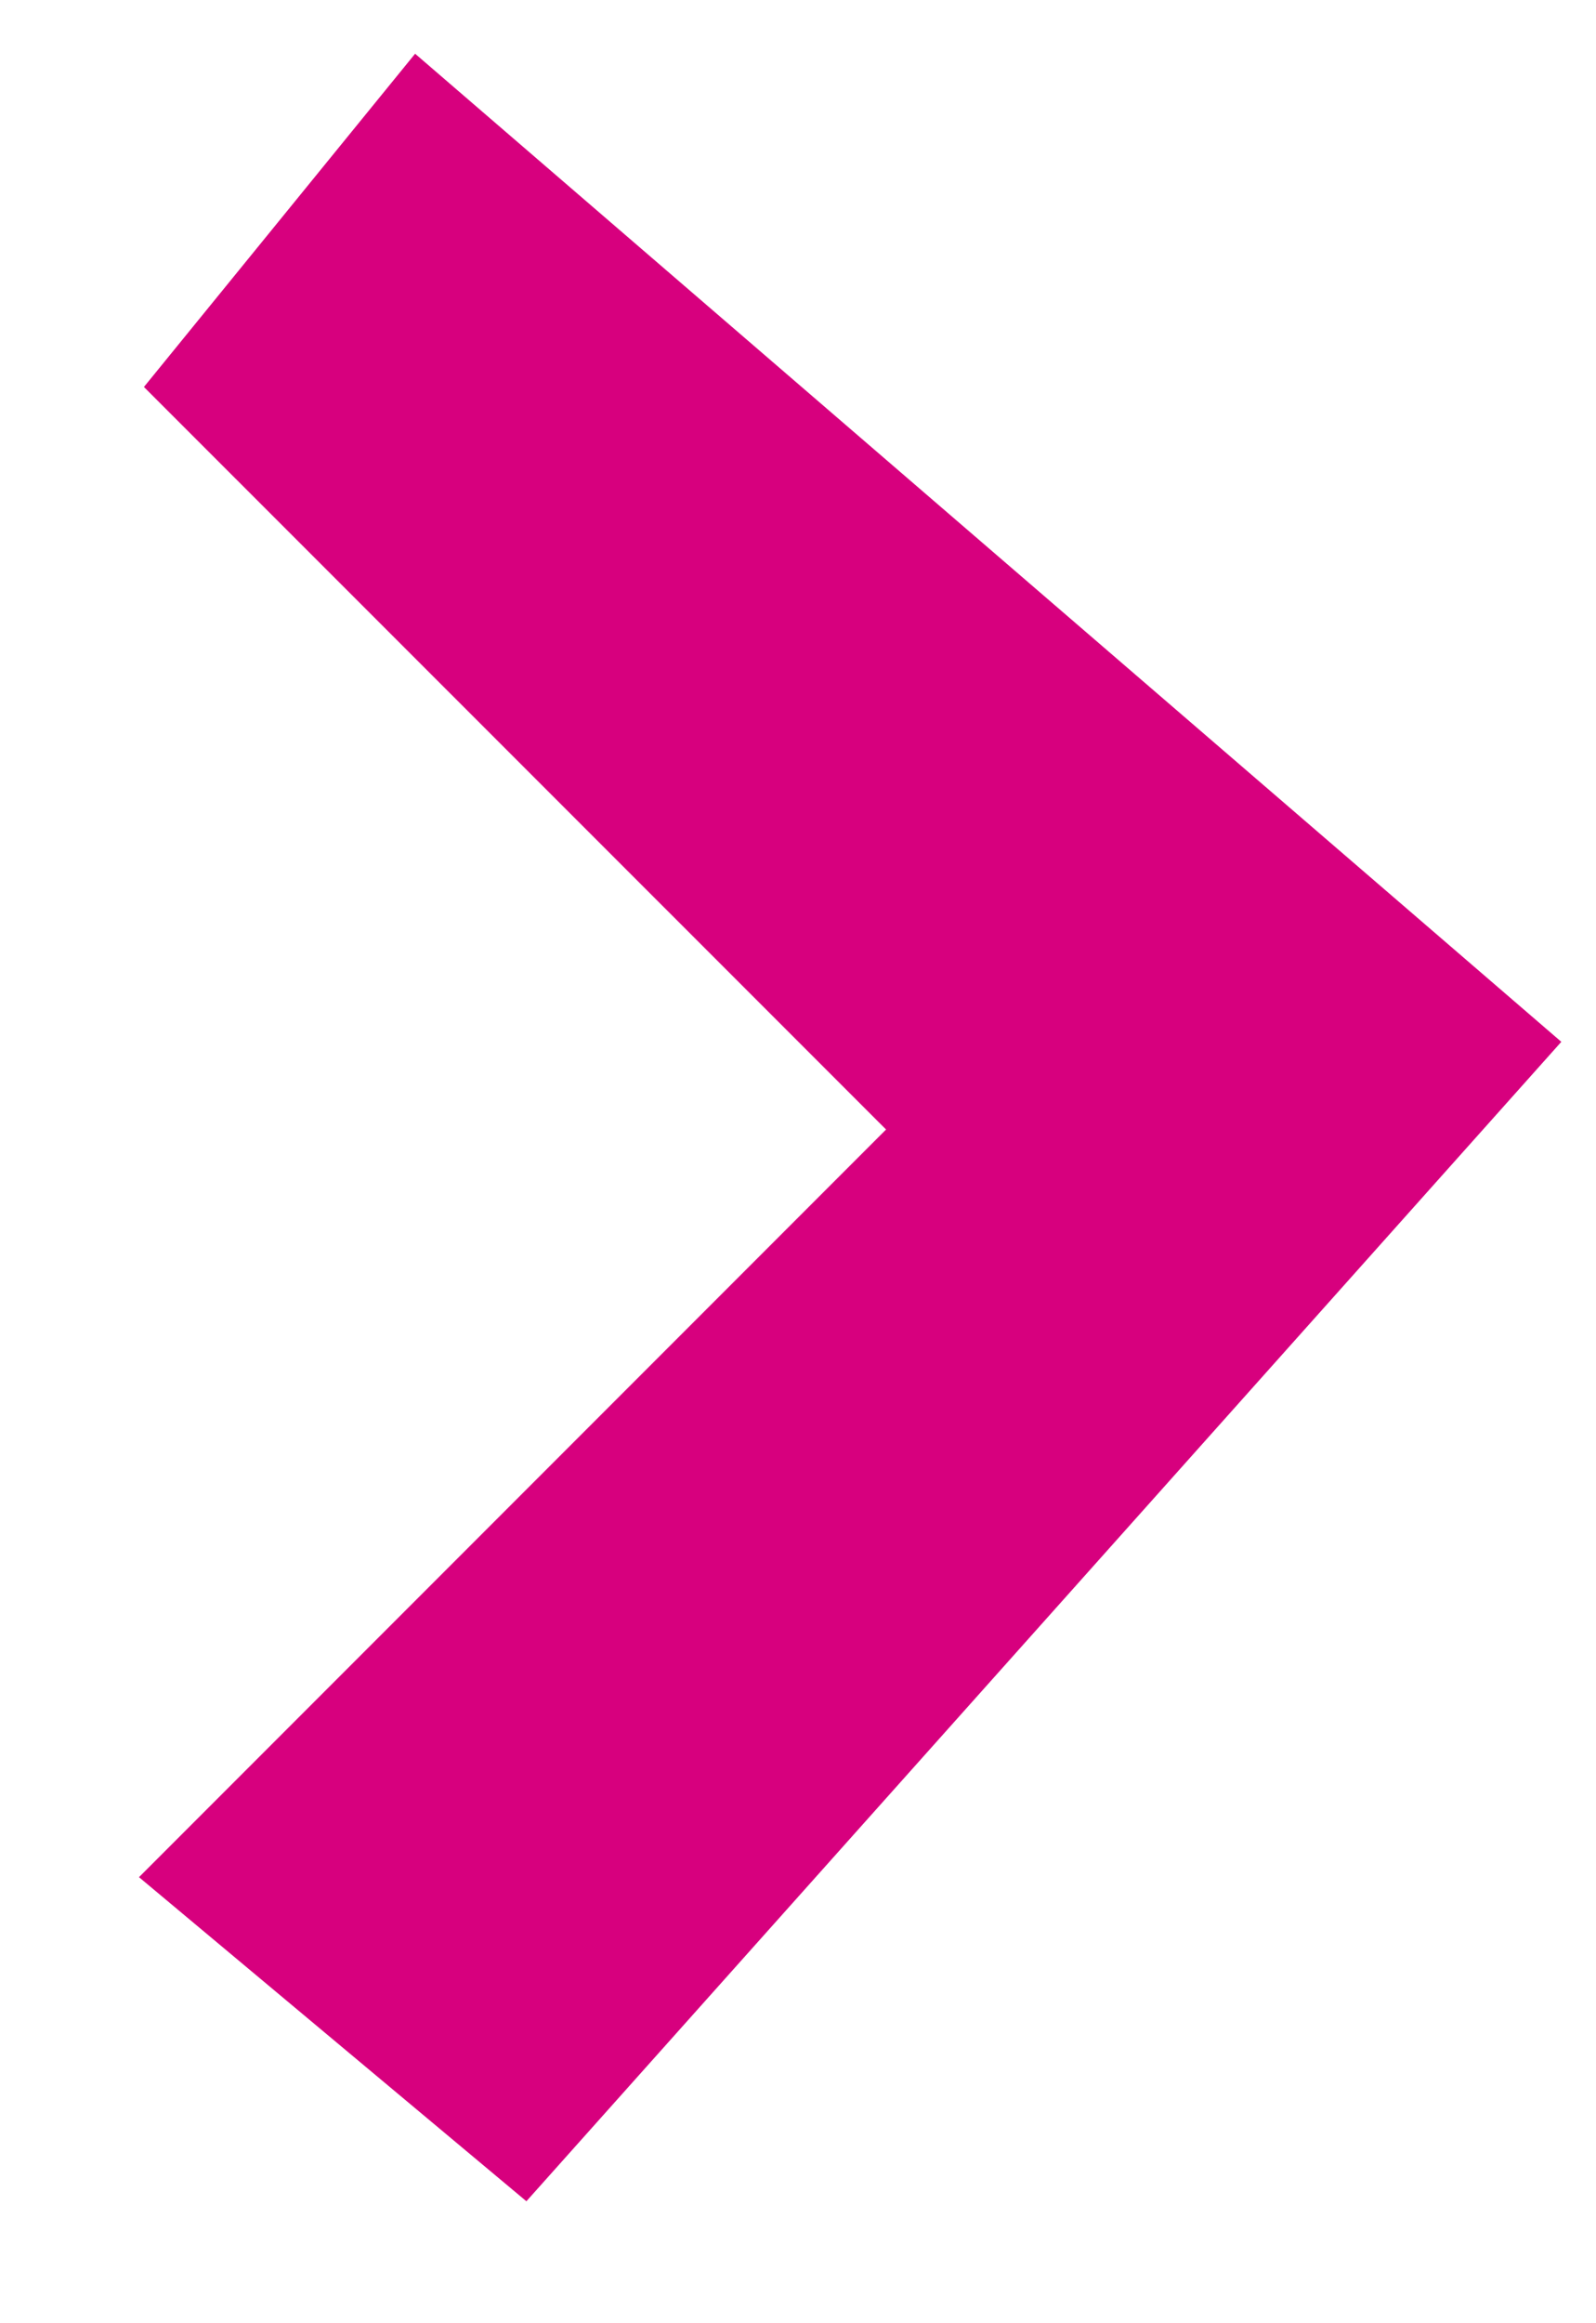
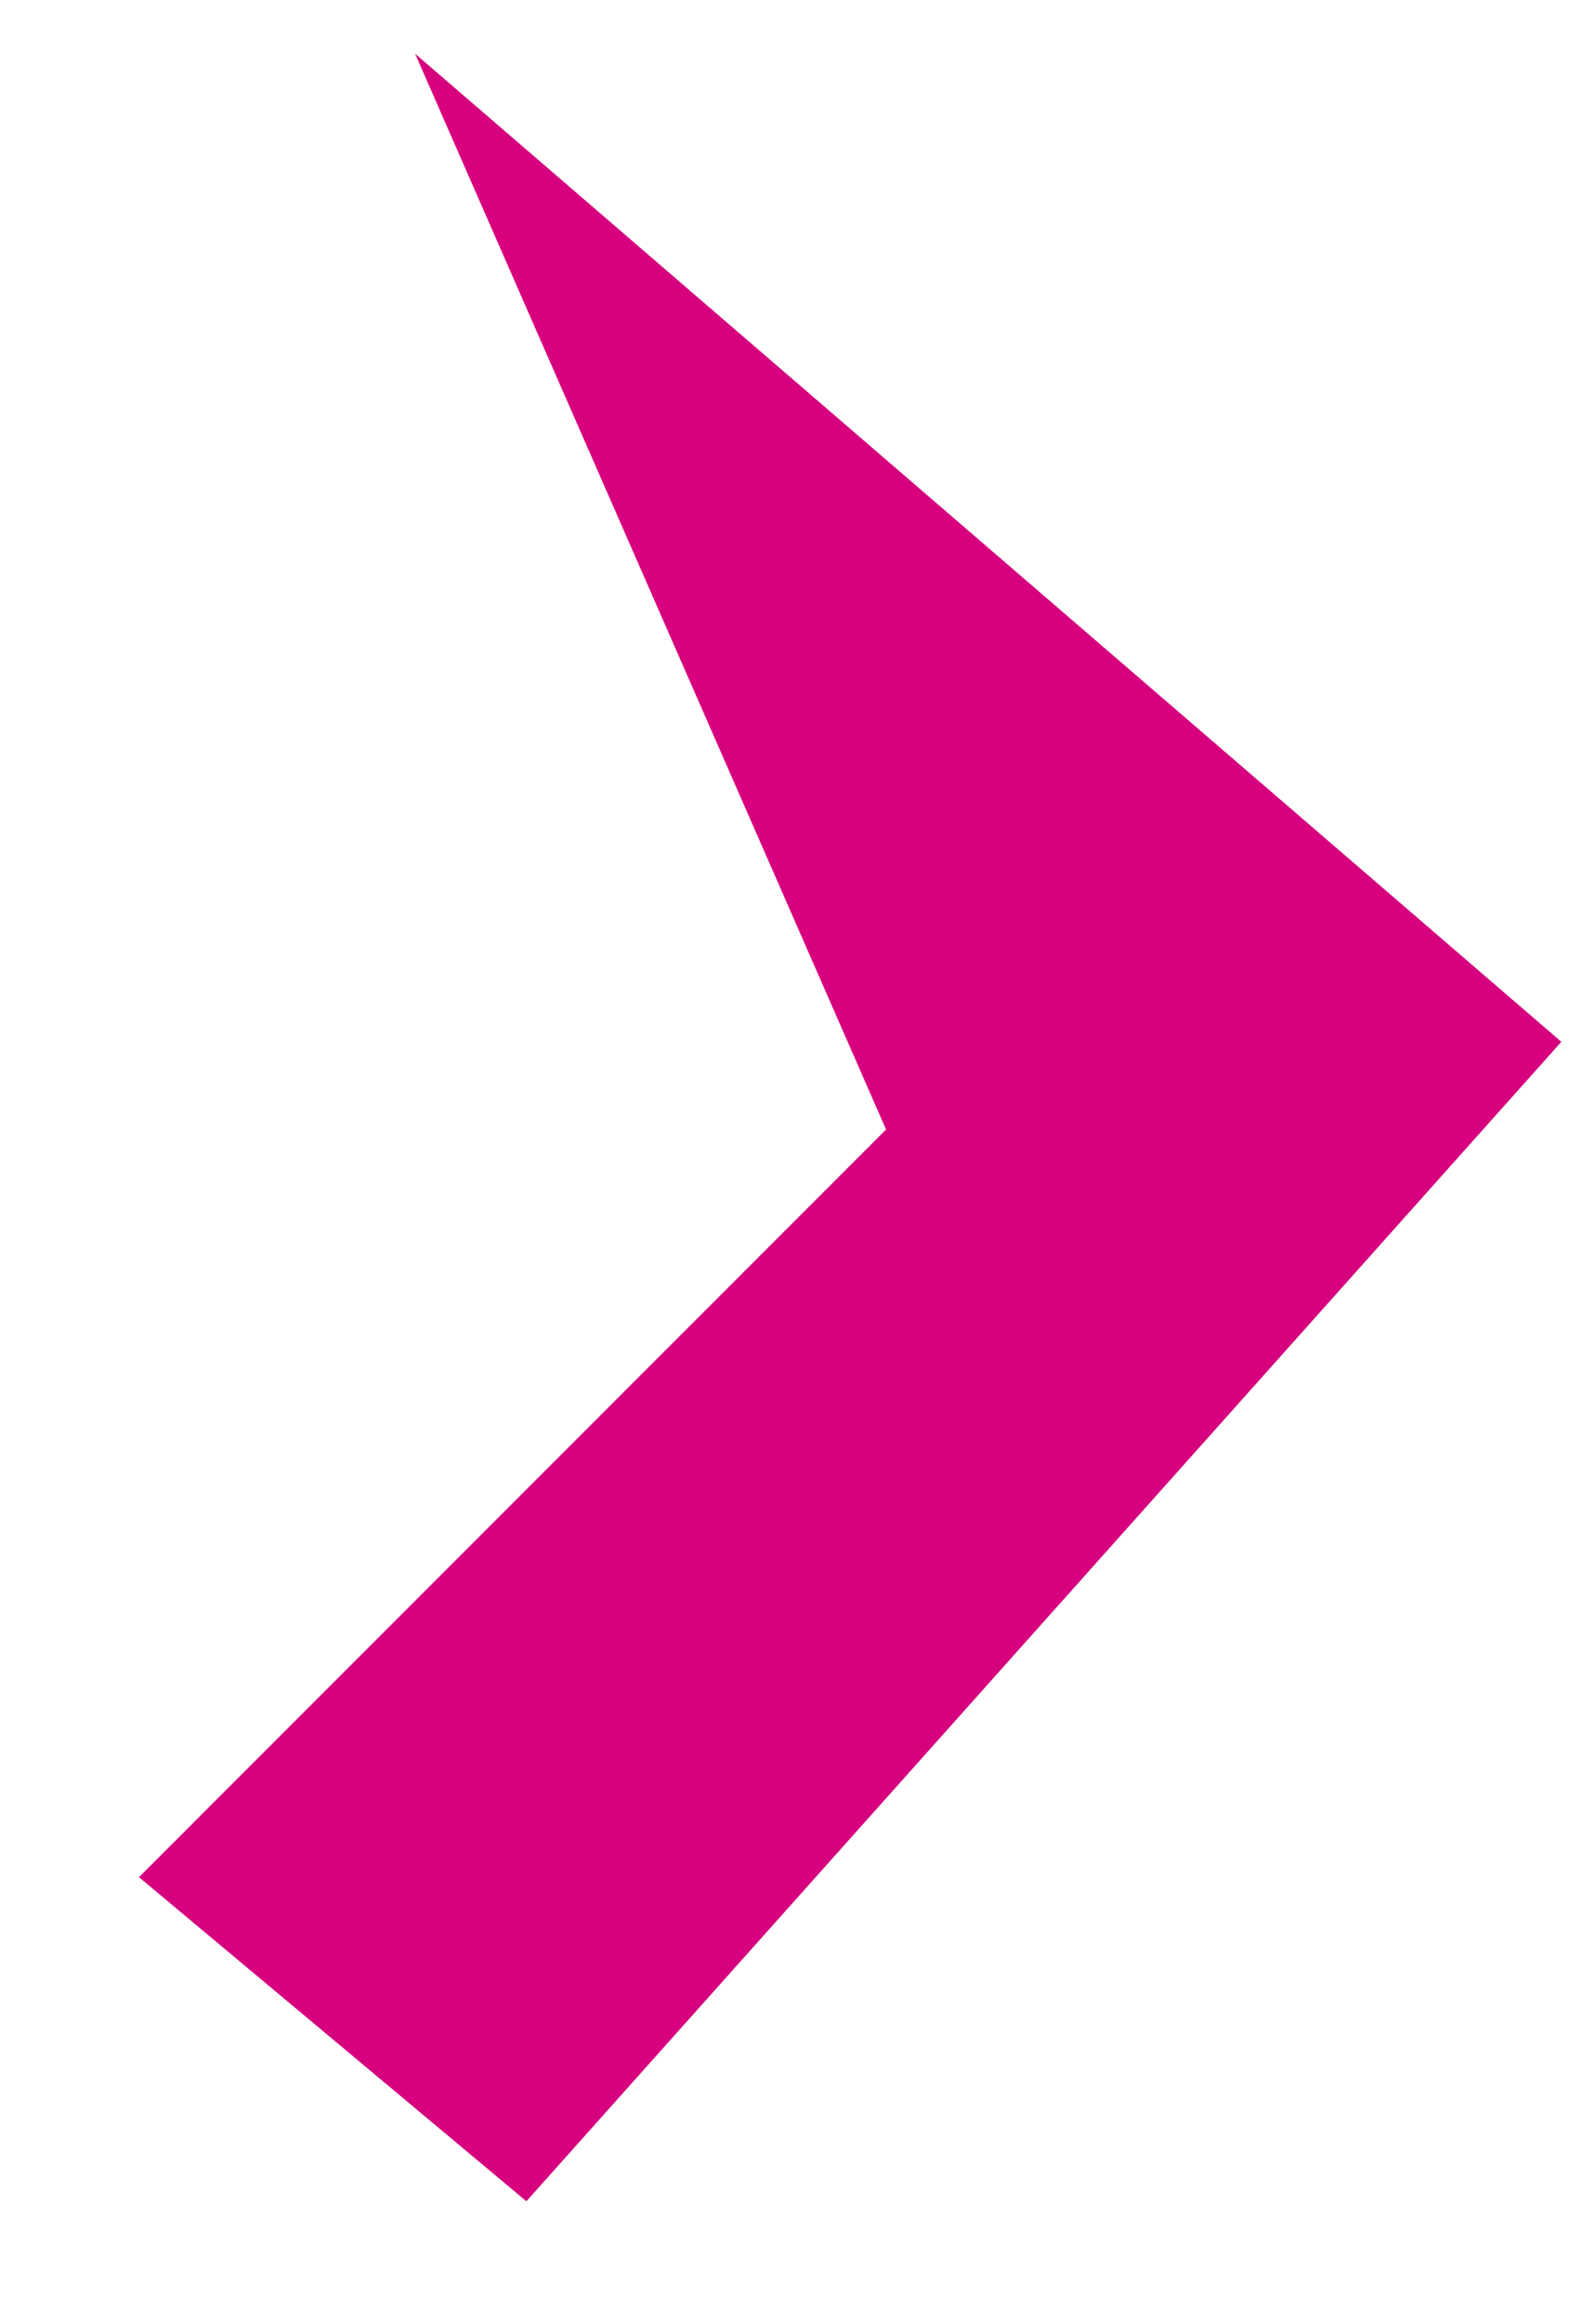
<svg xmlns="http://www.w3.org/2000/svg" width="11" height="16" viewBox="0 0 11 16" fill="none">
-   <path id="Vector 4" d="M10.761 7.175L3.628 15.16L0.958 12.928L6.107 7.779L0.992 2.665L2.861 0.37L10.761 7.175Z" fill="#D7007E" />
+   <path id="Vector 4" d="M10.761 7.175L3.628 15.16L0.958 12.928L6.107 7.779L2.861 0.37L10.761 7.175Z" fill="#D7007E" />
</svg>